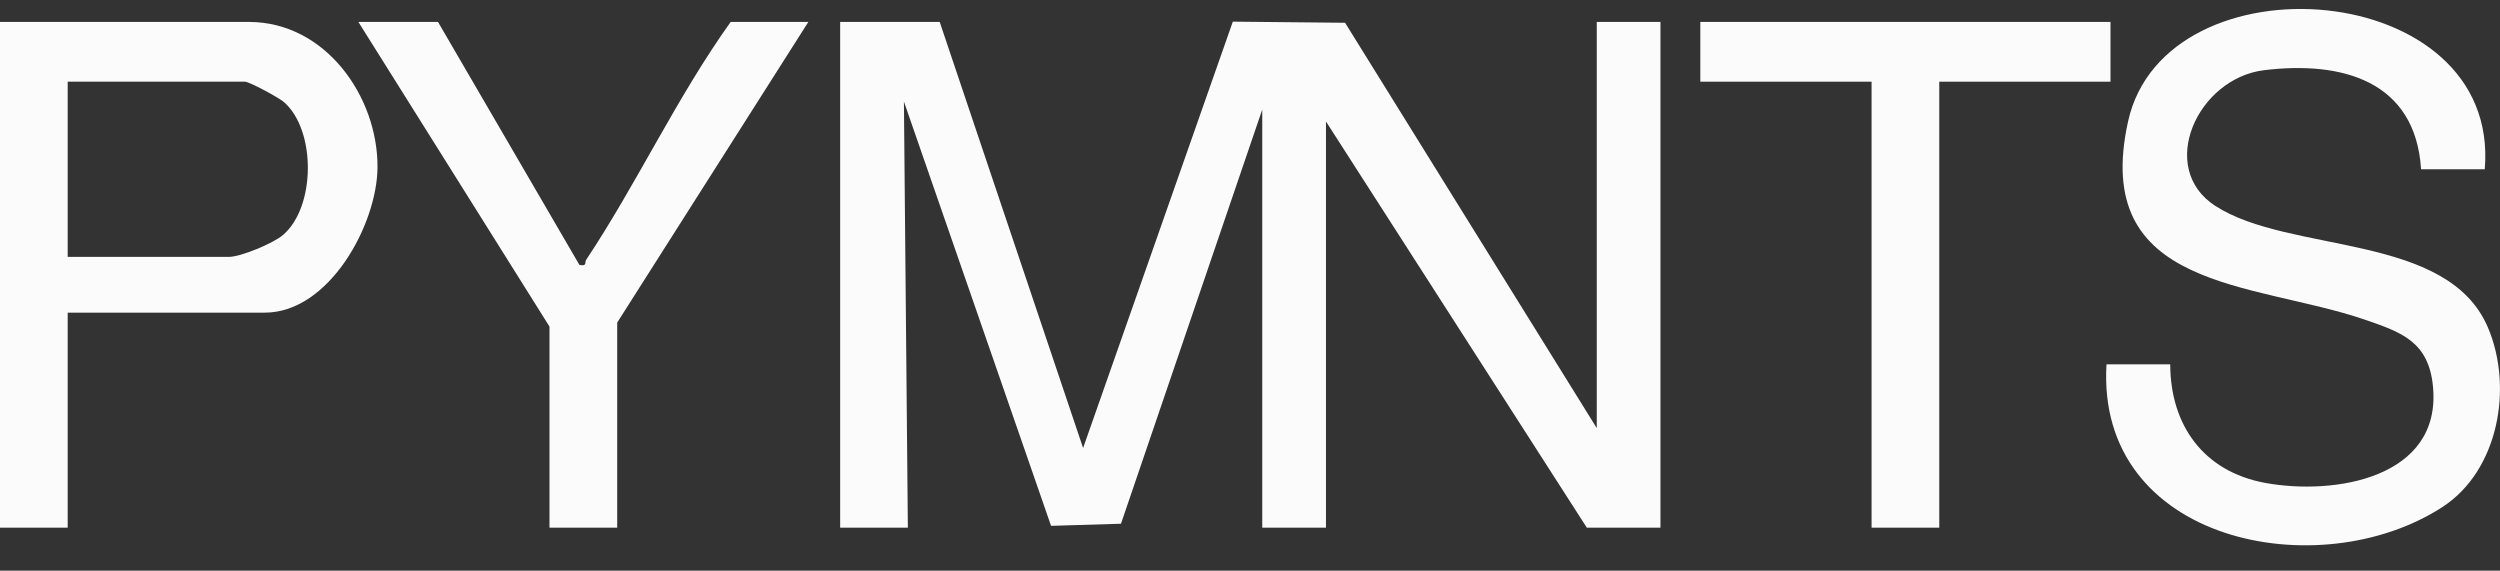
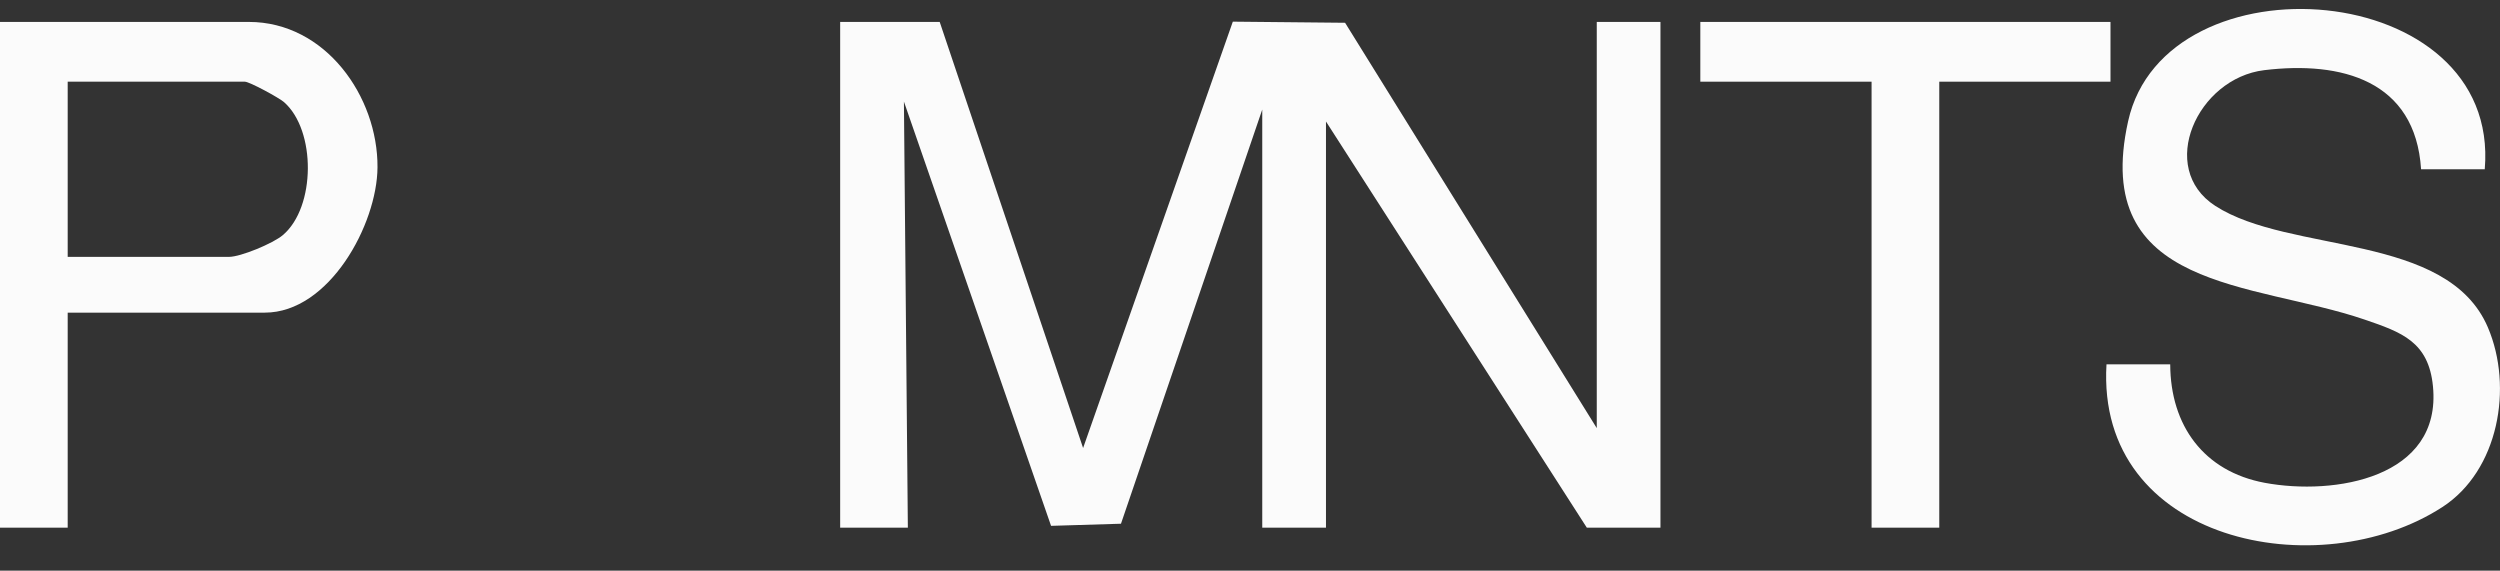
<svg xmlns="http://www.w3.org/2000/svg" width="92" height="21" viewBox="0 0 92 21" fill="none">
  <rect x="0" y="0" width="92" height="21" fill="#333333" stroke="none" />
  <g clip-path="url(#clip0_13684_13736)">
    <path d="M34.581 0.807L39.858 16.487L45.368 0.797L49.499 0.838L58.761 15.755V0.807H61.105V19.418H58.395L48.796 4.471V19.418H46.451V4.031L41.252 19.273L38.679 19.351L33.264 3.738L33.409 19.418H30.918V0.807H34.581Z" fill="#FBFBFB" />
    <path d="M91.441 6.229H89.096C88.885 2.953 86.159 2.239 83.324 2.582C80.859 2.881 79.369 6.184 81.522 7.576C84.265 9.352 90.063 8.549 91.555 12.05C92.492 14.248 91.952 17.317 89.879 18.66C85.34 21.604 77.127 19.965 77.519 13.408H79.864C79.871 15.658 81.097 17.349 83.344 17.768C85.905 18.244 89.864 17.596 89.533 14.216C89.372 12.575 88.384 12.227 87.01 11.758C82.933 10.366 76.929 10.697 78.315 4.46C79.688 -1.719 92.04 -0.83 91.439 6.228L91.441 6.229Z" fill="#FBFBFB" />
    <path d="M2.491 11.505V19.418H0V0.807H9.159C11.977 0.807 13.908 3.555 13.892 6.156C13.879 8.263 12.112 11.505 9.745 11.505H2.491ZM2.491 9.453H8.426C8.857 9.453 10.048 8.958 10.409 8.652C11.622 7.623 11.634 4.798 10.454 3.76C10.27 3.598 9.179 3.006 9.011 3.006H2.491V9.453Z" fill="#FBFBFB" />
-     <path d="M16.118 0.807L21.322 9.748C21.618 9.809 21.505 9.658 21.574 9.556C23.441 6.748 24.915 3.564 26.889 0.807H29.747L22.713 11.871V19.418H20.221V12.018L13.188 0.807H16.118Z" fill="#FBFBFB" />
    <path d="M77.666 0.807V3.006H71.365V19.418H68.874V3.006H62.572V0.807H77.666Z" fill="#FBFBFB" />
  </g>
  <defs>
    <clipPath id="clip0_13684_13736">
      <rect width="91.999" height="19.738" fill="white" transform="translate(0 0.331)" />
    </clipPath>
  </defs>
</svg>